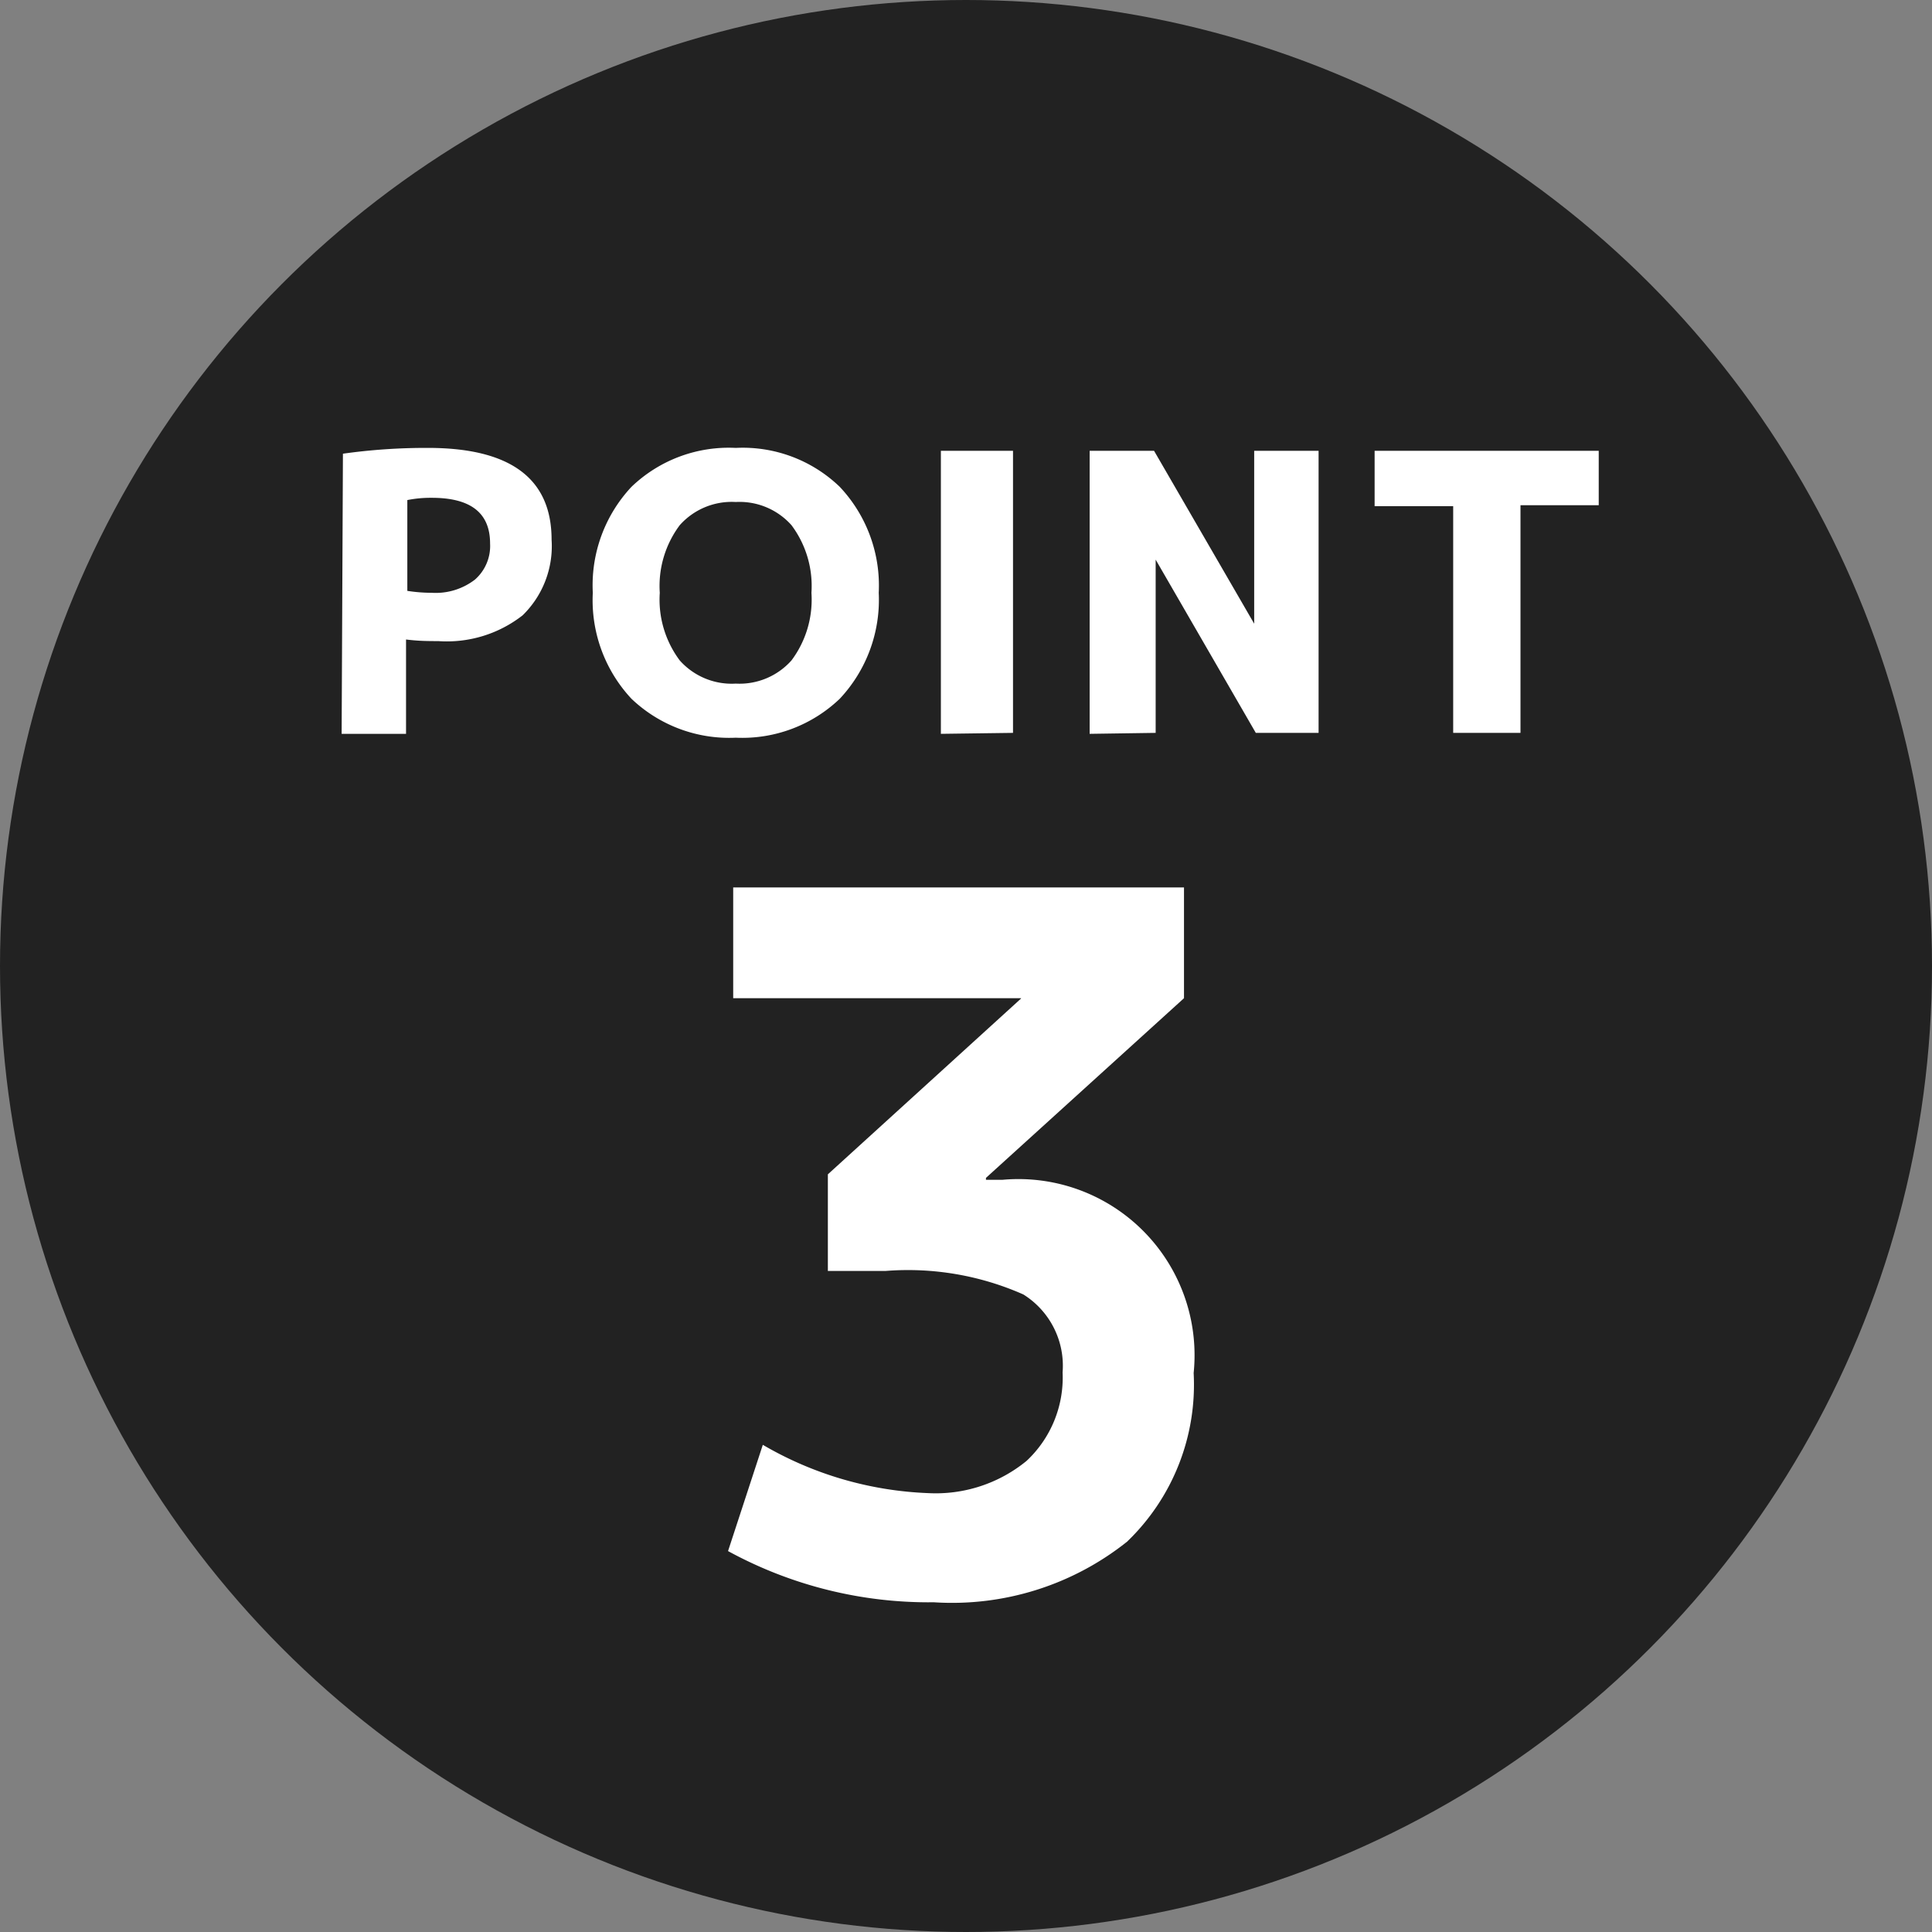
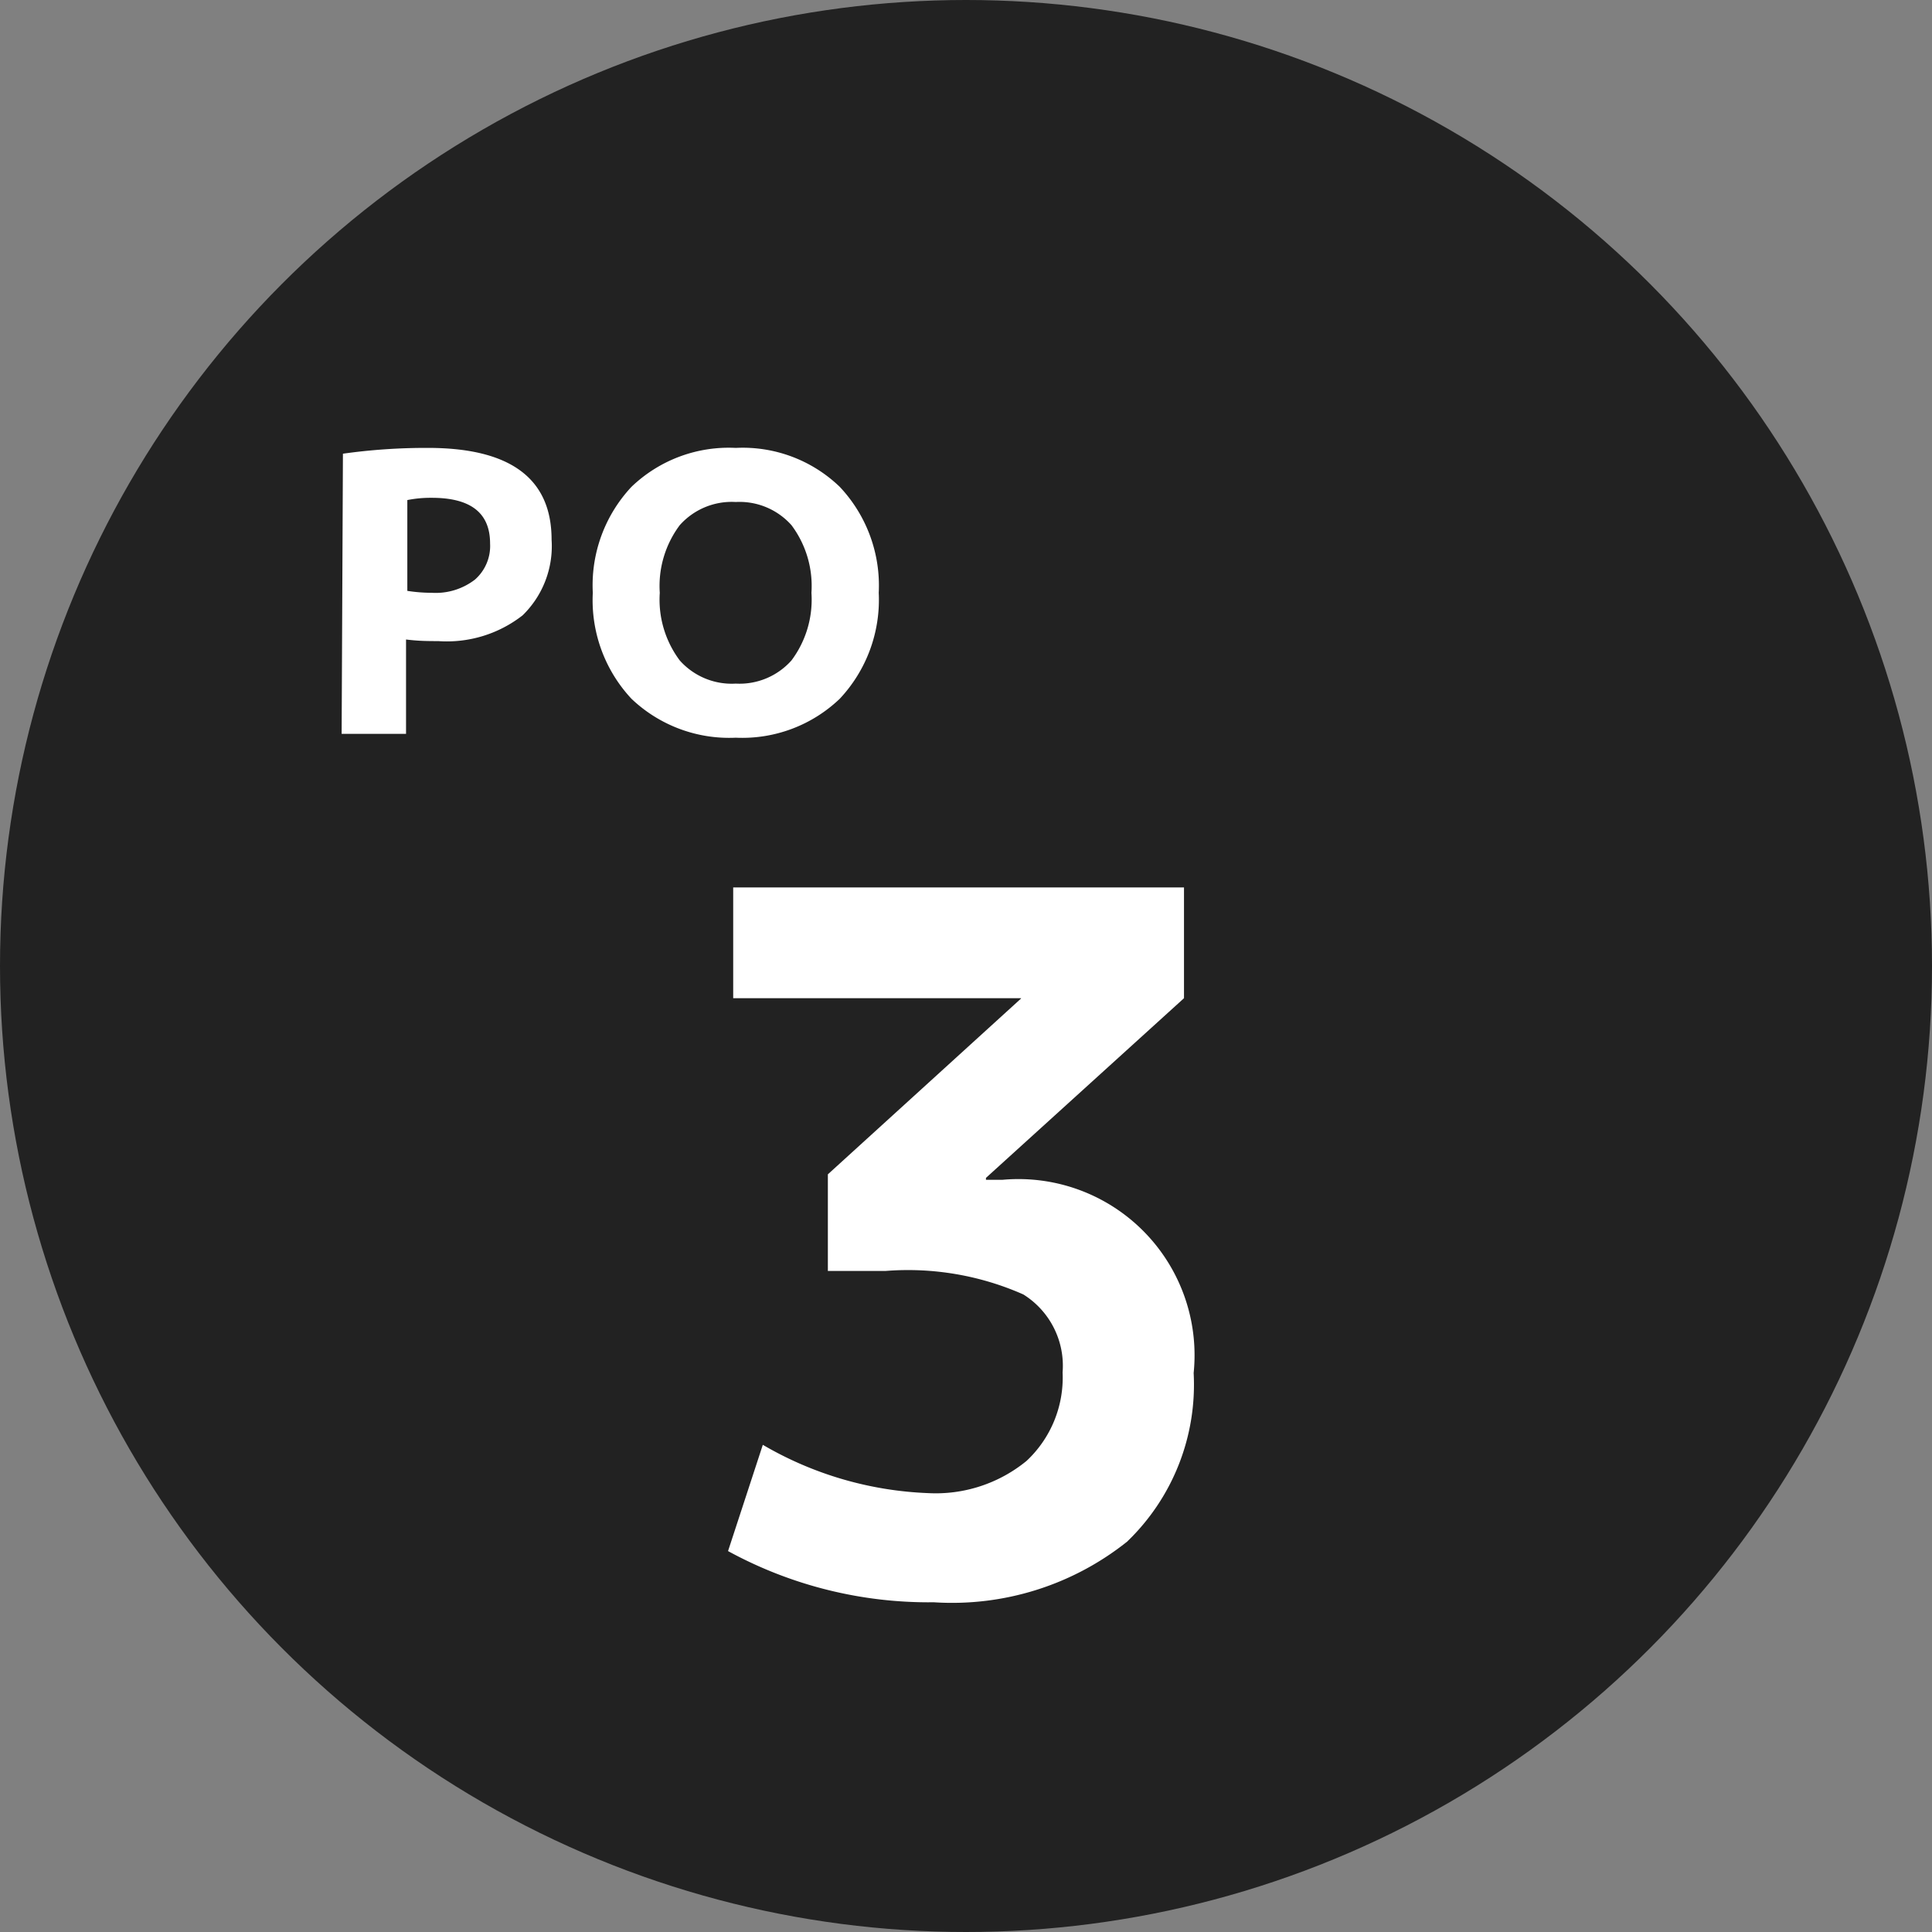
<svg xmlns="http://www.w3.org/2000/svg" viewBox="0 0 60 60">
  <rect x="0" y="0" width="60" height="60" fill="#808080" stroke="none" />
  <defs>
    <style>.cls-1{fill:#222;}.cls-2{fill:#fff;}</style>
  </defs>
  <g id="レイヤー_2" data-name="レイヤー 2">
    <g id="コンテンツ">
      <circle class="cls-1" cx="30" cy="30" r="30" />
      <path class="cls-2" d="M10.65,14.09a18.46,18.46,0,0,1,2.64-.18q3.84,0,3.84,2.85a3,3,0,0,1-.9,2.35,3.82,3.82,0,0,1-2.62.8c-.29,0-.61,0-1-.05v2.93h-2Zm2,4.26a5,5,0,0,0,.76.06A2,2,0,0,0,14.75,18a1.39,1.39,0,0,0,.47-1.12c0-.95-.6-1.42-1.81-1.42a3.7,3.7,0,0,0-.76.07Z" />
-       <path class="cls-2" d="M19.61,15.12a4.36,4.36,0,0,1,3.24-1.21,4.34,4.34,0,0,1,3.23,1.21,4.47,4.47,0,0,1,1.21,3.29,4.49,4.49,0,0,1-1.21,3.29,4.38,4.38,0,0,1-3.23,1.21,4.4,4.4,0,0,1-3.24-1.21,4.48,4.48,0,0,1-1.2-3.29A4.47,4.47,0,0,1,19.61,15.12Zm1.5,5.39a2.16,2.16,0,0,0,1.74.72,2.16,2.16,0,0,0,1.73-.72,3.15,3.15,0,0,0,.62-2.1,3.15,3.15,0,0,0-.62-2.1,2.16,2.16,0,0,0-1.73-.72,2.16,2.16,0,0,0-1.74.72,3.15,3.15,0,0,0-.62,2.1A3.15,3.15,0,0,0,21.11,20.51Z" />
-       <path class="cls-2" d="M29.22,22.79V14h2.24v8.76Z" />
-       <path class="cls-2" d="M33.84,22.79V14h2l3.11,5.37h0V14h2v8.76H39l-3.11-5.38h0v5.38Z" />
-       <path class="cls-2" d="M49.65,14v1.69H47.22v7.07H45.13V15.72H42.69V14Z" />
+       <path class="cls-2" d="M19.61,15.12a4.36,4.36,0,0,1,3.24-1.21,4.34,4.34,0,0,1,3.23,1.21,4.47,4.47,0,0,1,1.21,3.29,4.49,4.49,0,0,1-1.21,3.29,4.38,4.38,0,0,1-3.23,1.21,4.4,4.4,0,0,1-3.24-1.21,4.48,4.48,0,0,1-1.2-3.29A4.47,4.47,0,0,1,19.61,15.12m1.5,5.39a2.16,2.16,0,0,0,1.74.72,2.16,2.16,0,0,0,1.73-.72,3.15,3.15,0,0,0,.62-2.1,3.15,3.15,0,0,0-.62-2.1,2.16,2.16,0,0,0-1.73-.72,2.16,2.16,0,0,0-1.74.72,3.15,3.15,0,0,0-.62,2.1A3.15,3.15,0,0,0,21.11,20.51Z" />
      <path class="cls-2" d="M22.77,27.56h14V31l-6.15,5.58v.06h.51a5.47,5.47,0,0,1,5.94,6A6.76,6.76,0,0,1,35,47.88a8.72,8.72,0,0,1-6,1.88,13,13,0,0,1-6.39-1.59l1.08-3.3a11,11,0,0,0,5.13,1.5,4.45,4.45,0,0,0,3.06-1A3.54,3.54,0,0,0,33,42.62a2.61,2.61,0,0,0-1.22-2.42,8.85,8.85,0,0,0-4.27-.73h-1.8v-3l6-5.46V31H22.77Z" />
    </g>
  </g>
</svg>